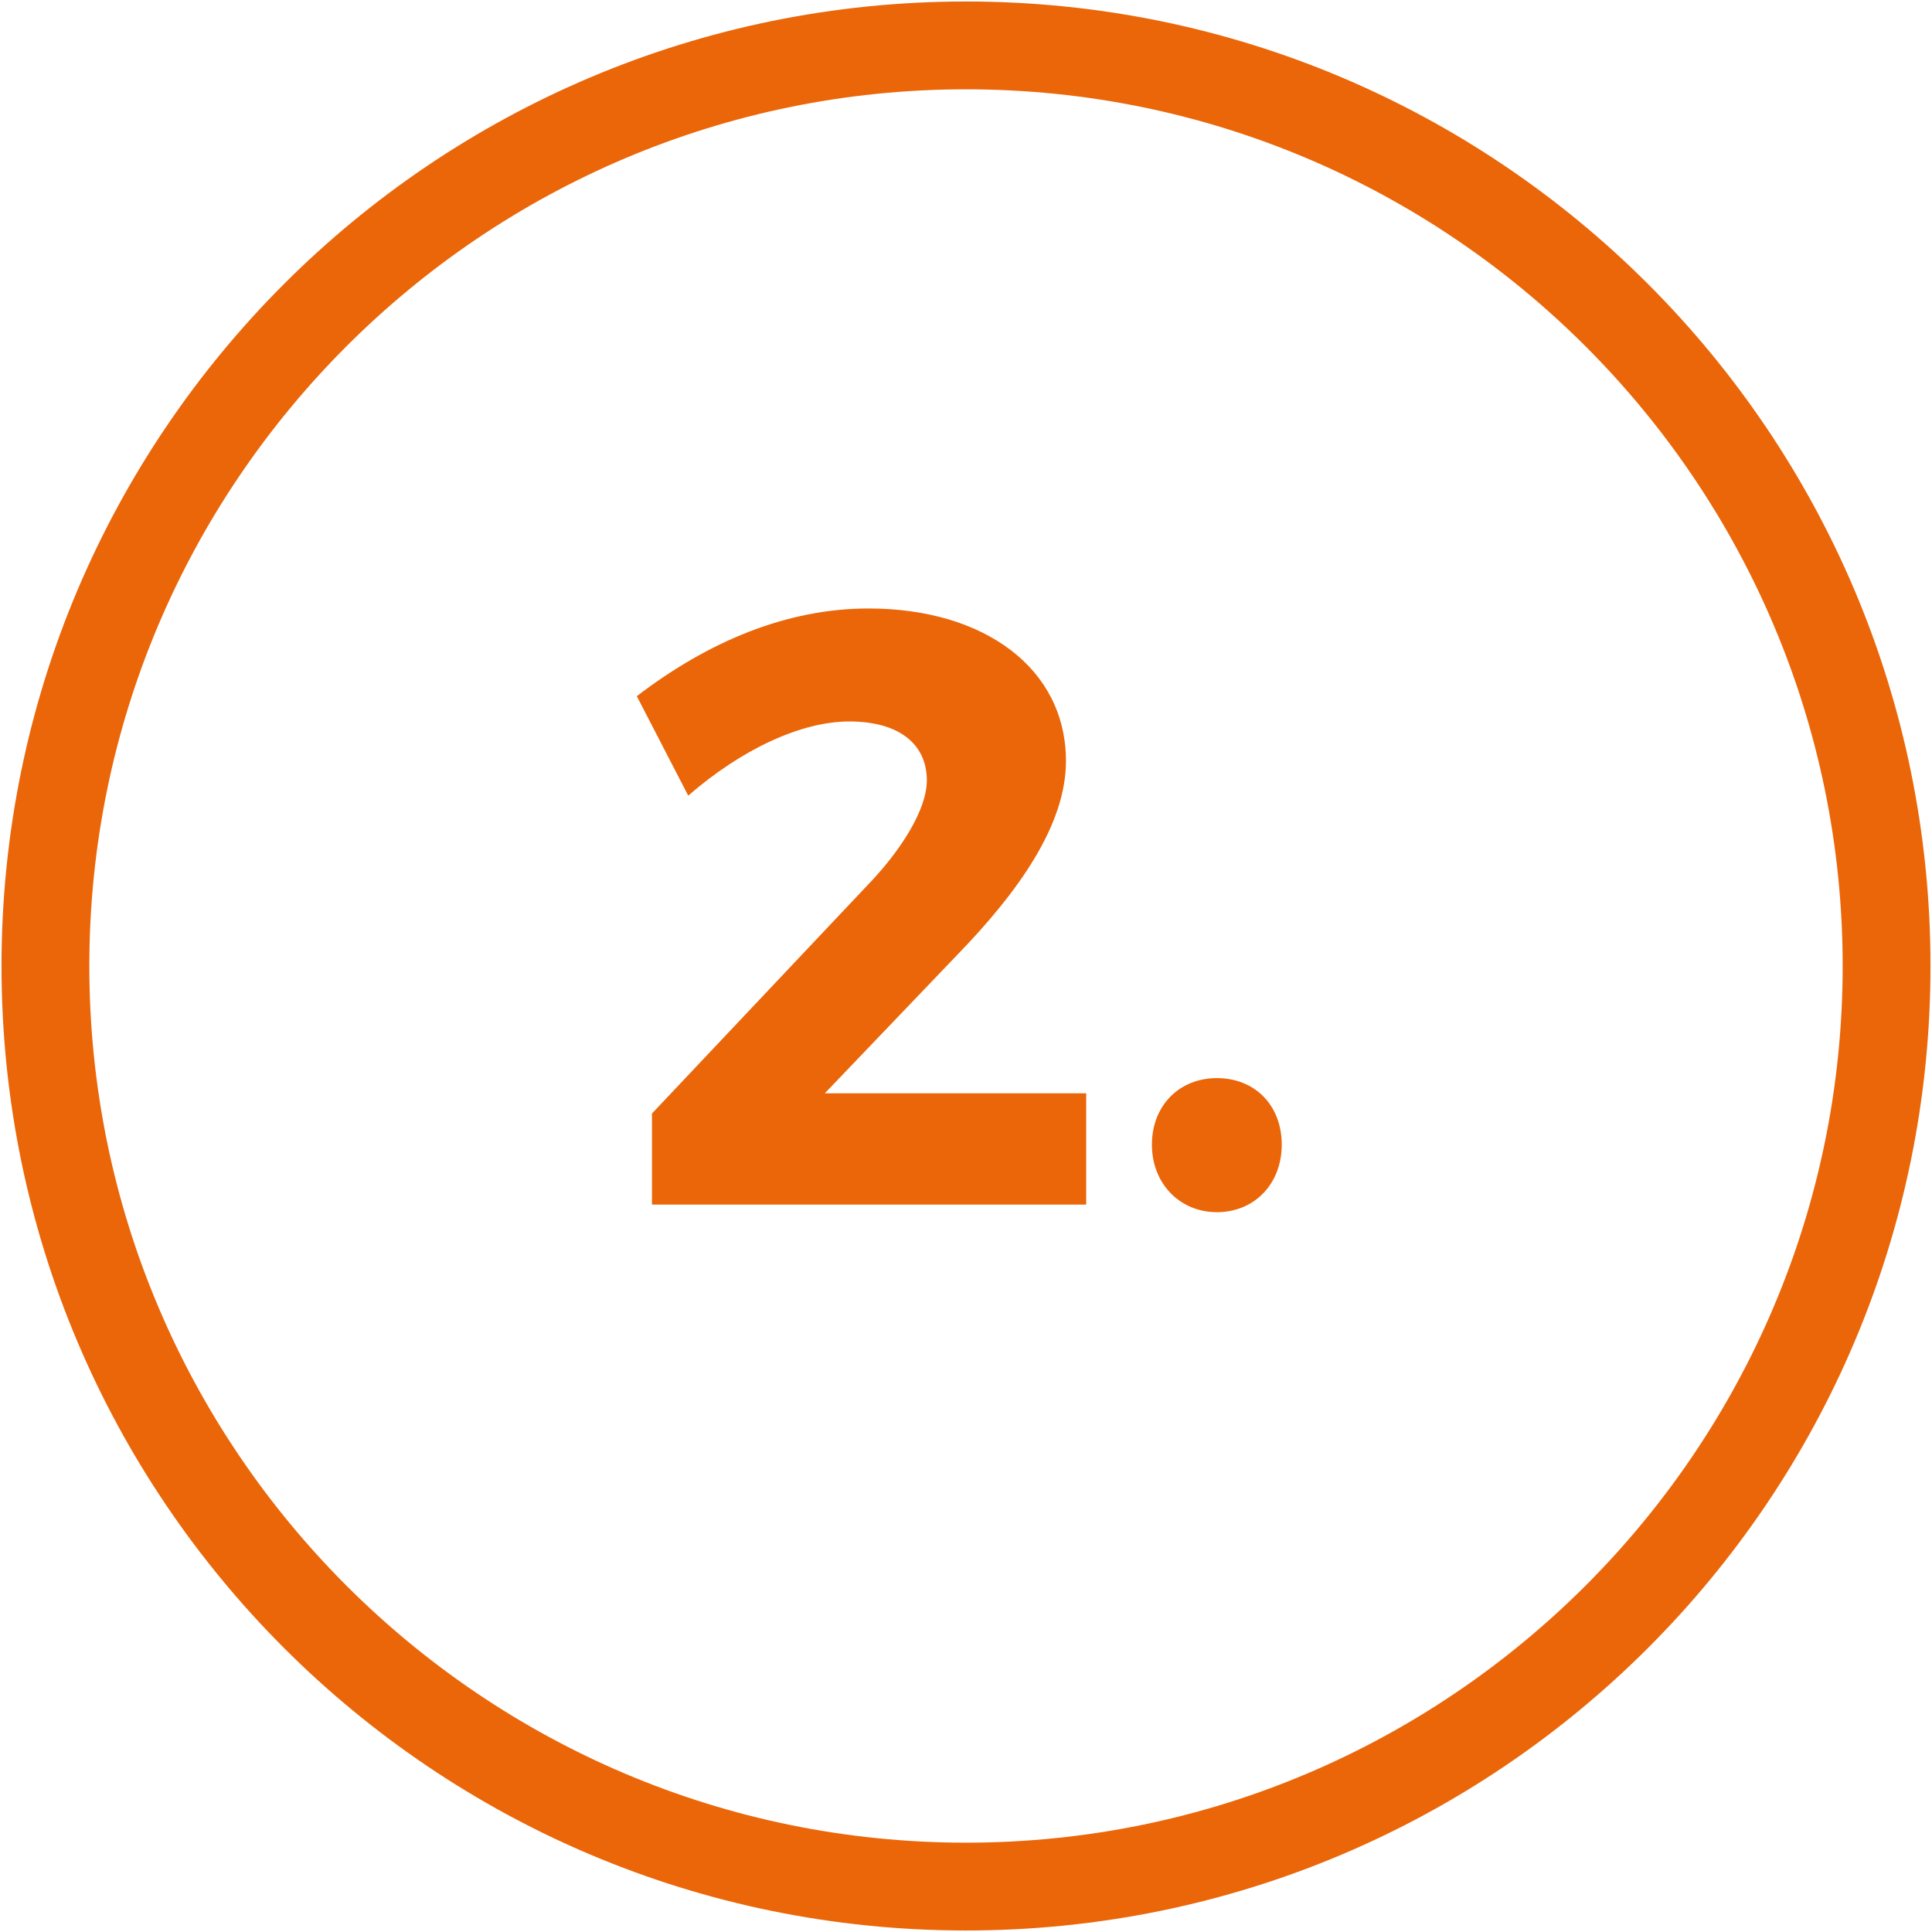
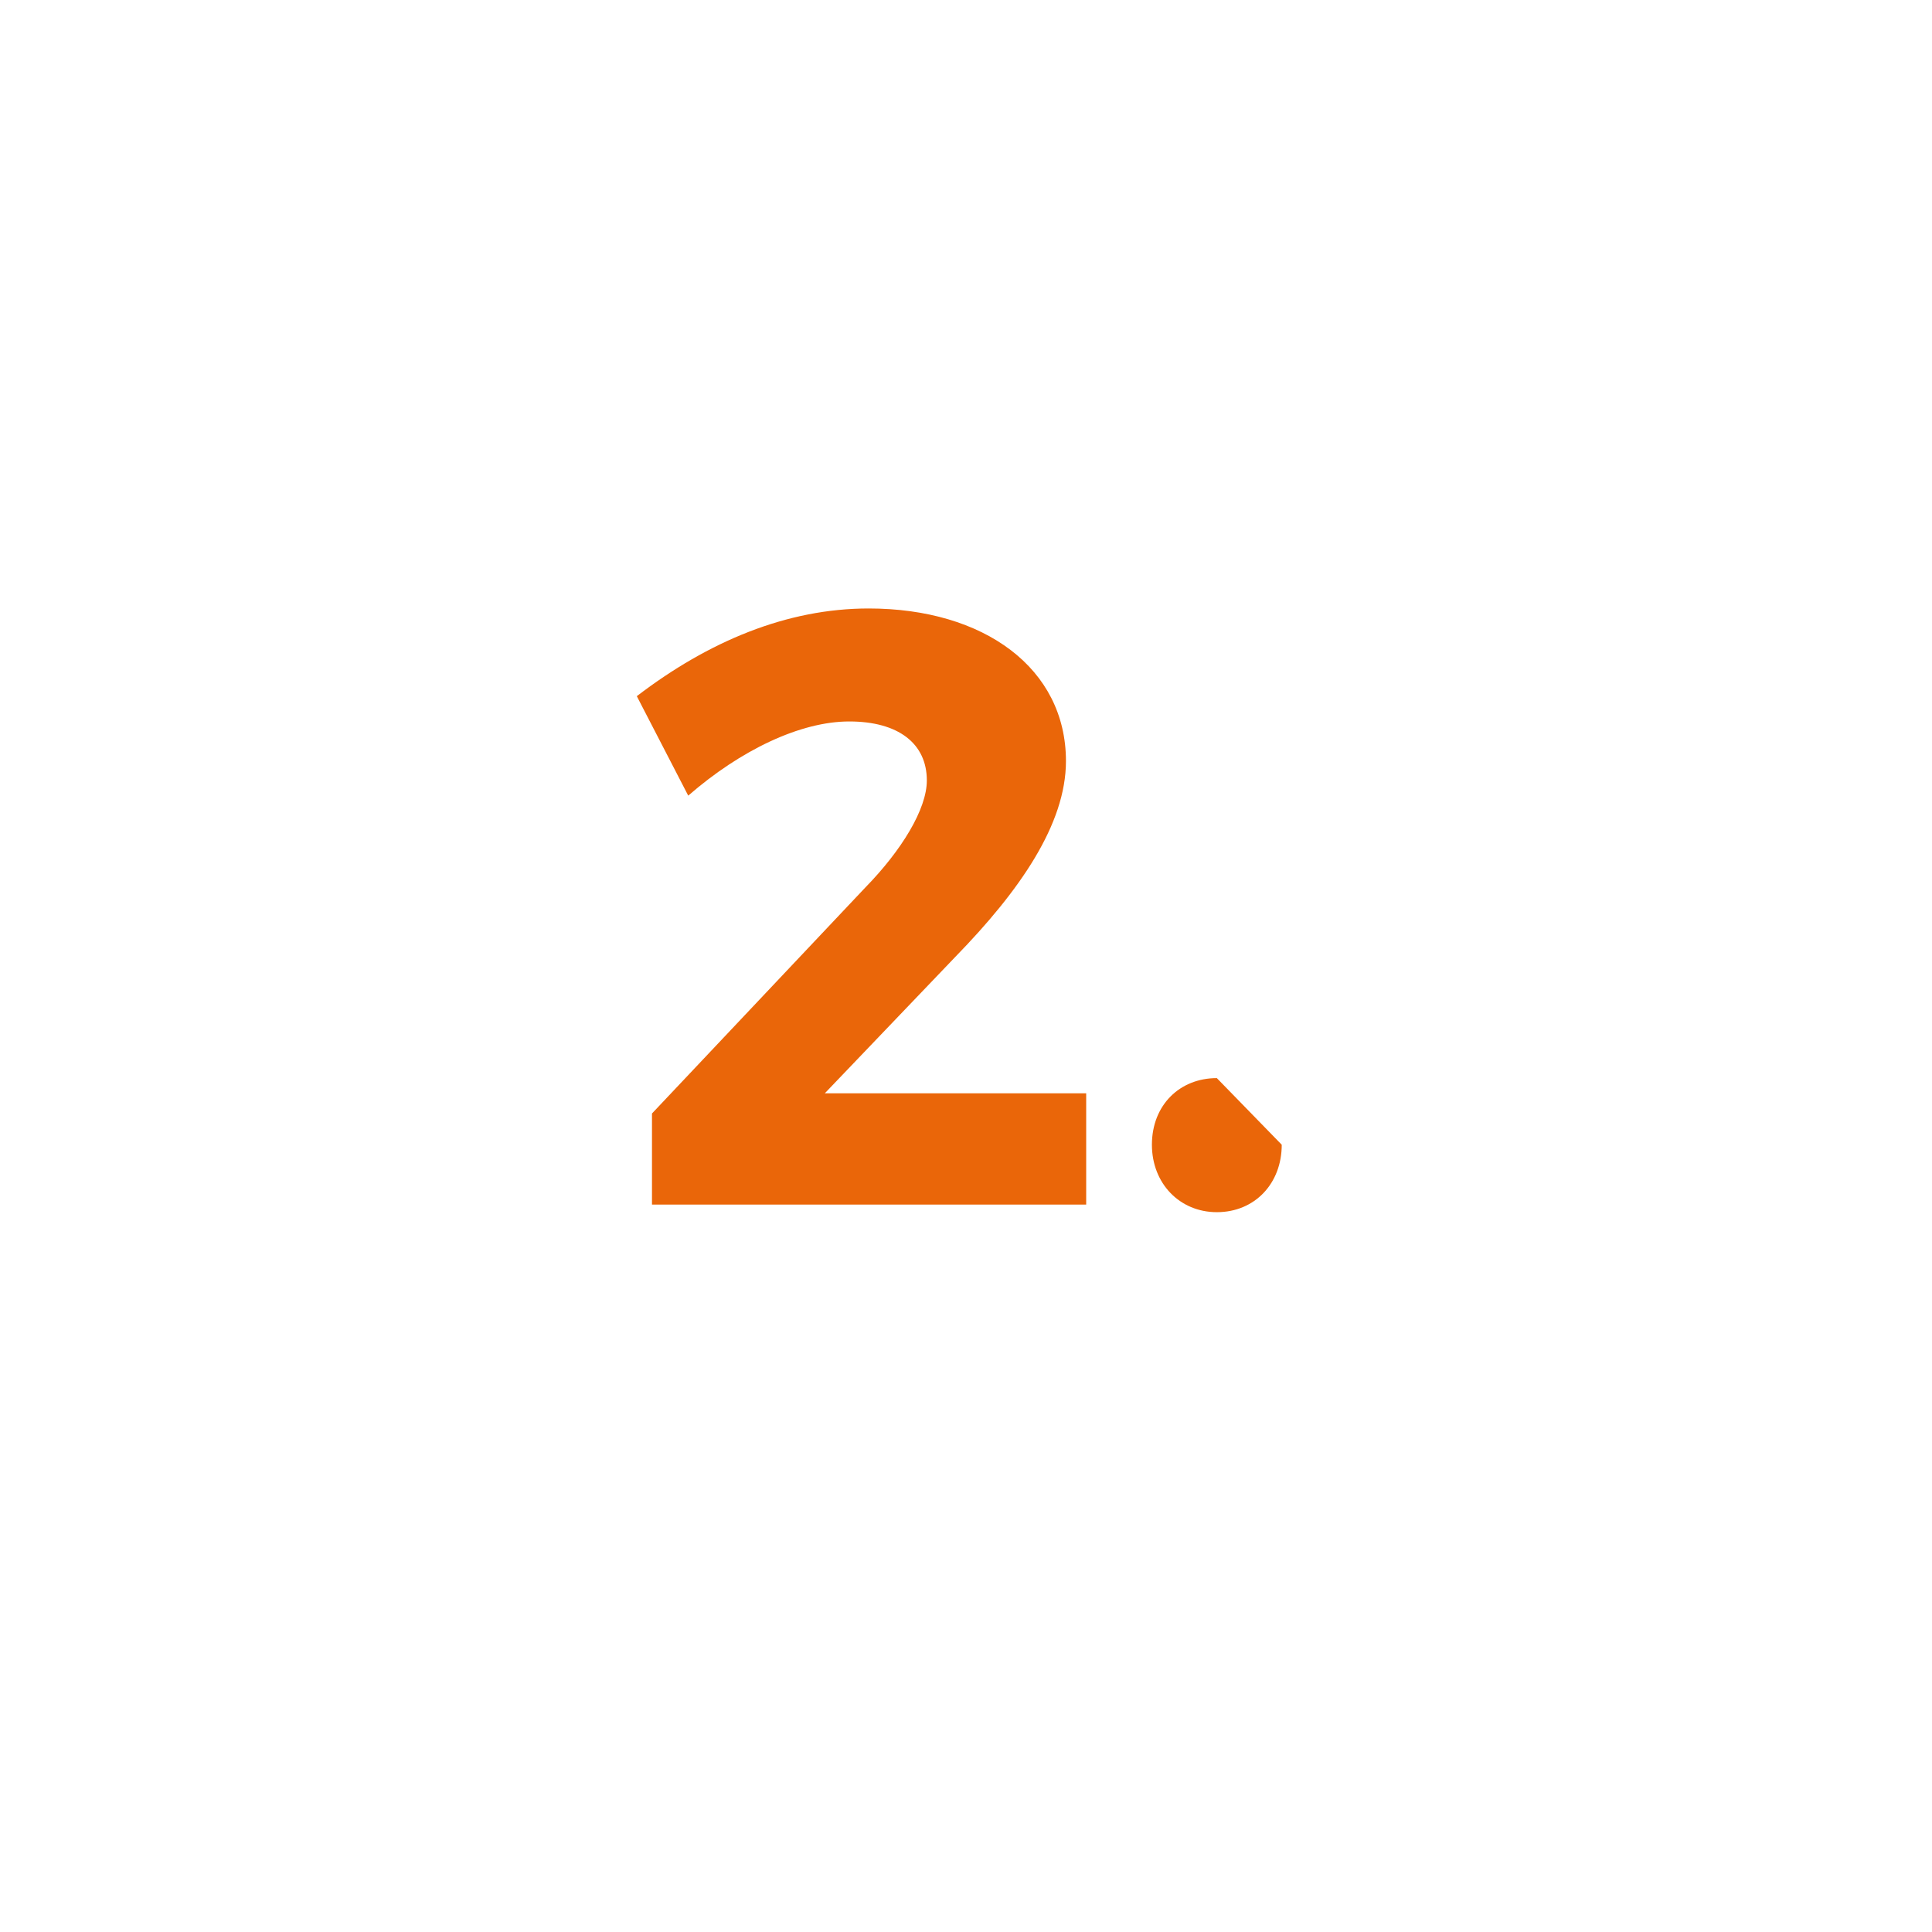
<svg xmlns="http://www.w3.org/2000/svg" version="1.1" id="Layer_1" x="0px" y="0px" width="110px" height="110px" viewBox="0 0 110 110" enable-background="new 0 0 110 110" xml:space="preserve">
-   <path fill="#EA6609" d="M55,5.085c27.522,0,49.914,22.391,49.914,49.914c0,27.523-22.392,49.915-49.914,49.915  c-27.523,0-49.914-22.392-49.914-49.915C5.086,27.476,27.477,5.085,55,5.085 M55,0.085c-30.328,0-54.914,24.586-54.914,54.914  c0,30.329,24.586,54.915,54.914,54.915s54.914-24.586,54.914-54.915C109.914,24.671,85.328,0.085,55,0.085L55,0.085z" />
  <g>
    <path fill="#EA6609" d="M60.691,43.333c0,3.6-2.641,7.393-6.289,11.137l-7.44,7.777h14.881v6.337H37.121v-5.186l12.145-12.865   c2.064-2.112,3.504-4.464,3.504-6.096c0-2.112-1.632-3.36-4.416-3.36c-2.785,0-6.193,1.632-9.169,4.224l-2.928-5.664   c4.08-3.121,8.544-4.993,13.201-4.993C56.035,34.645,60.691,38.053,60.691,43.333z" />
-     <path fill="#EA6609" d="M72.977,65.176c0,2.207-1.535,3.84-3.695,3.84c-2.113,0-3.697-1.633-3.697-3.84   c0-2.257,1.584-3.793,3.697-3.793C71.441,61.383,72.977,62.919,72.977,65.176z" />
+     <path fill="#EA6609" d="M72.977,65.176c0,2.207-1.535,3.84-3.695,3.84c-2.113,0-3.697-1.633-3.697-3.84   c0-2.257,1.584-3.793,3.697-3.793z" />
  </g>
</svg>